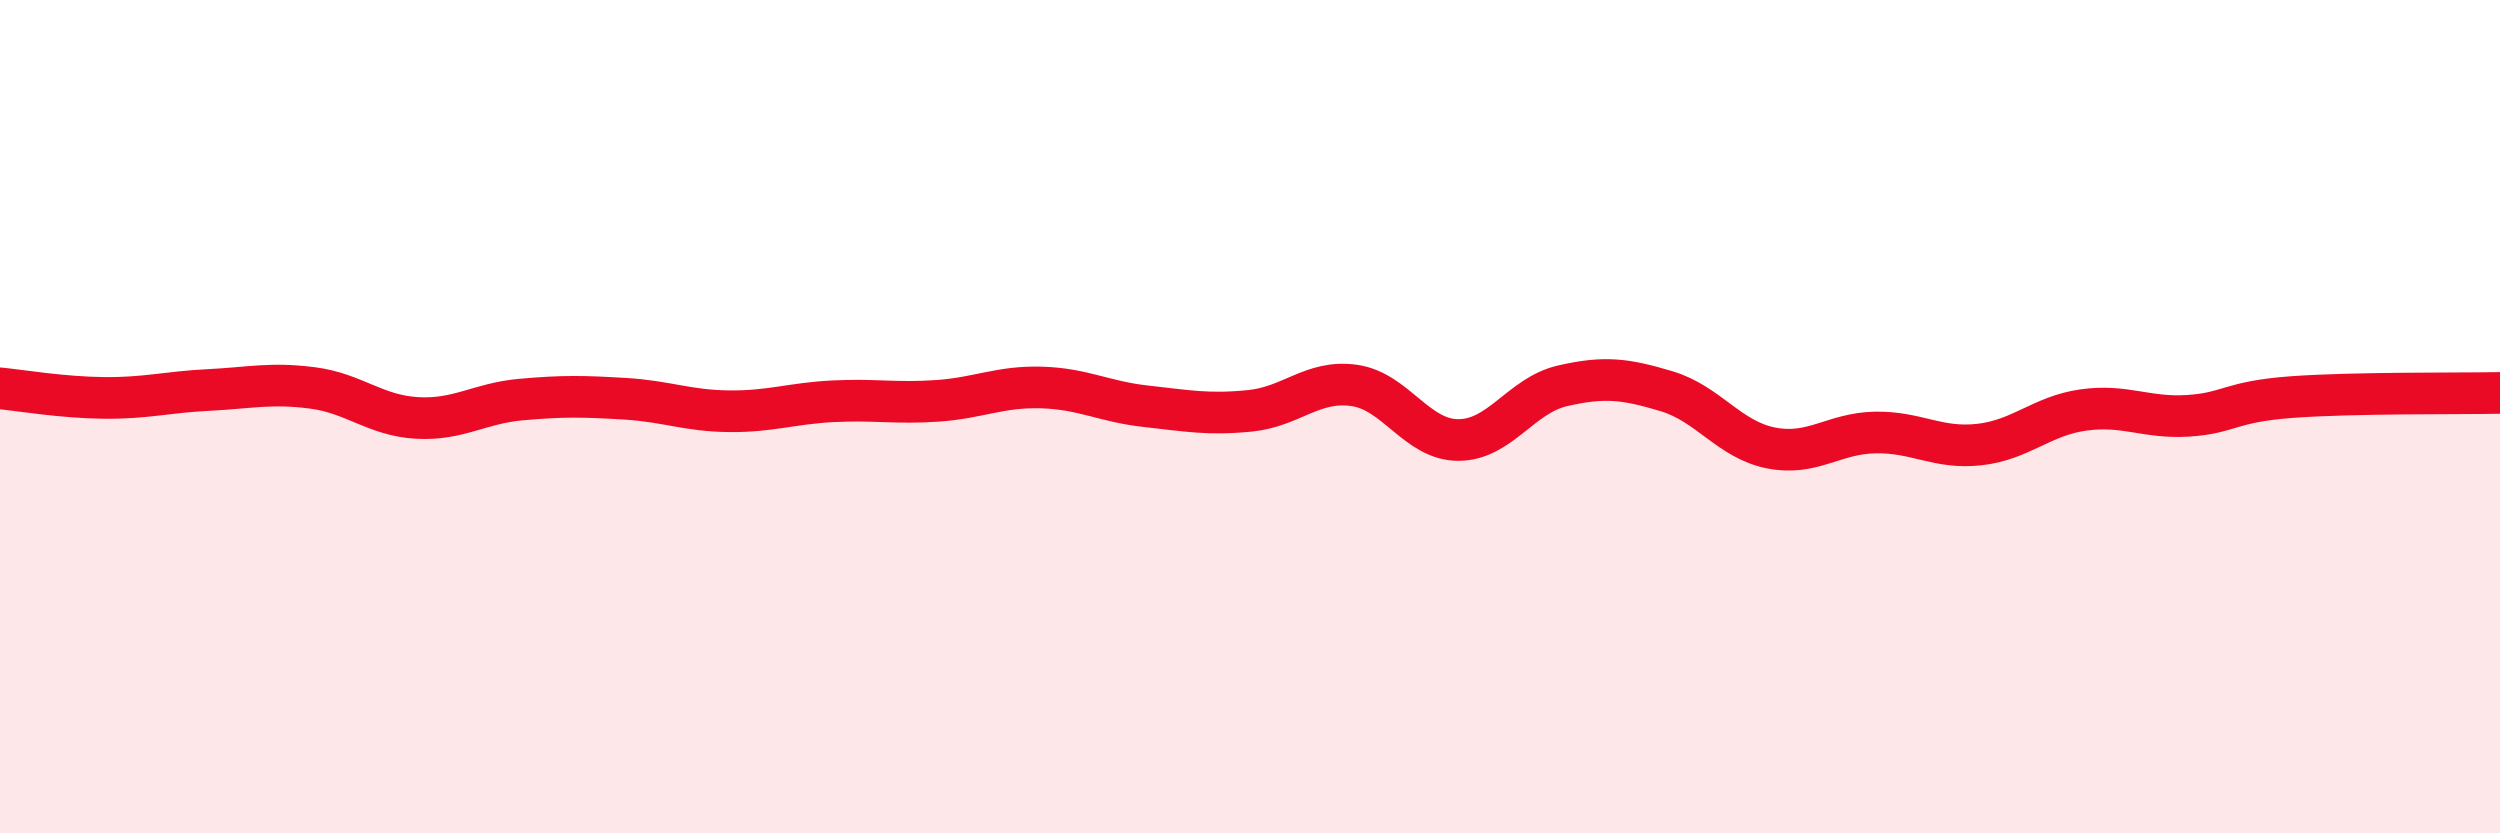
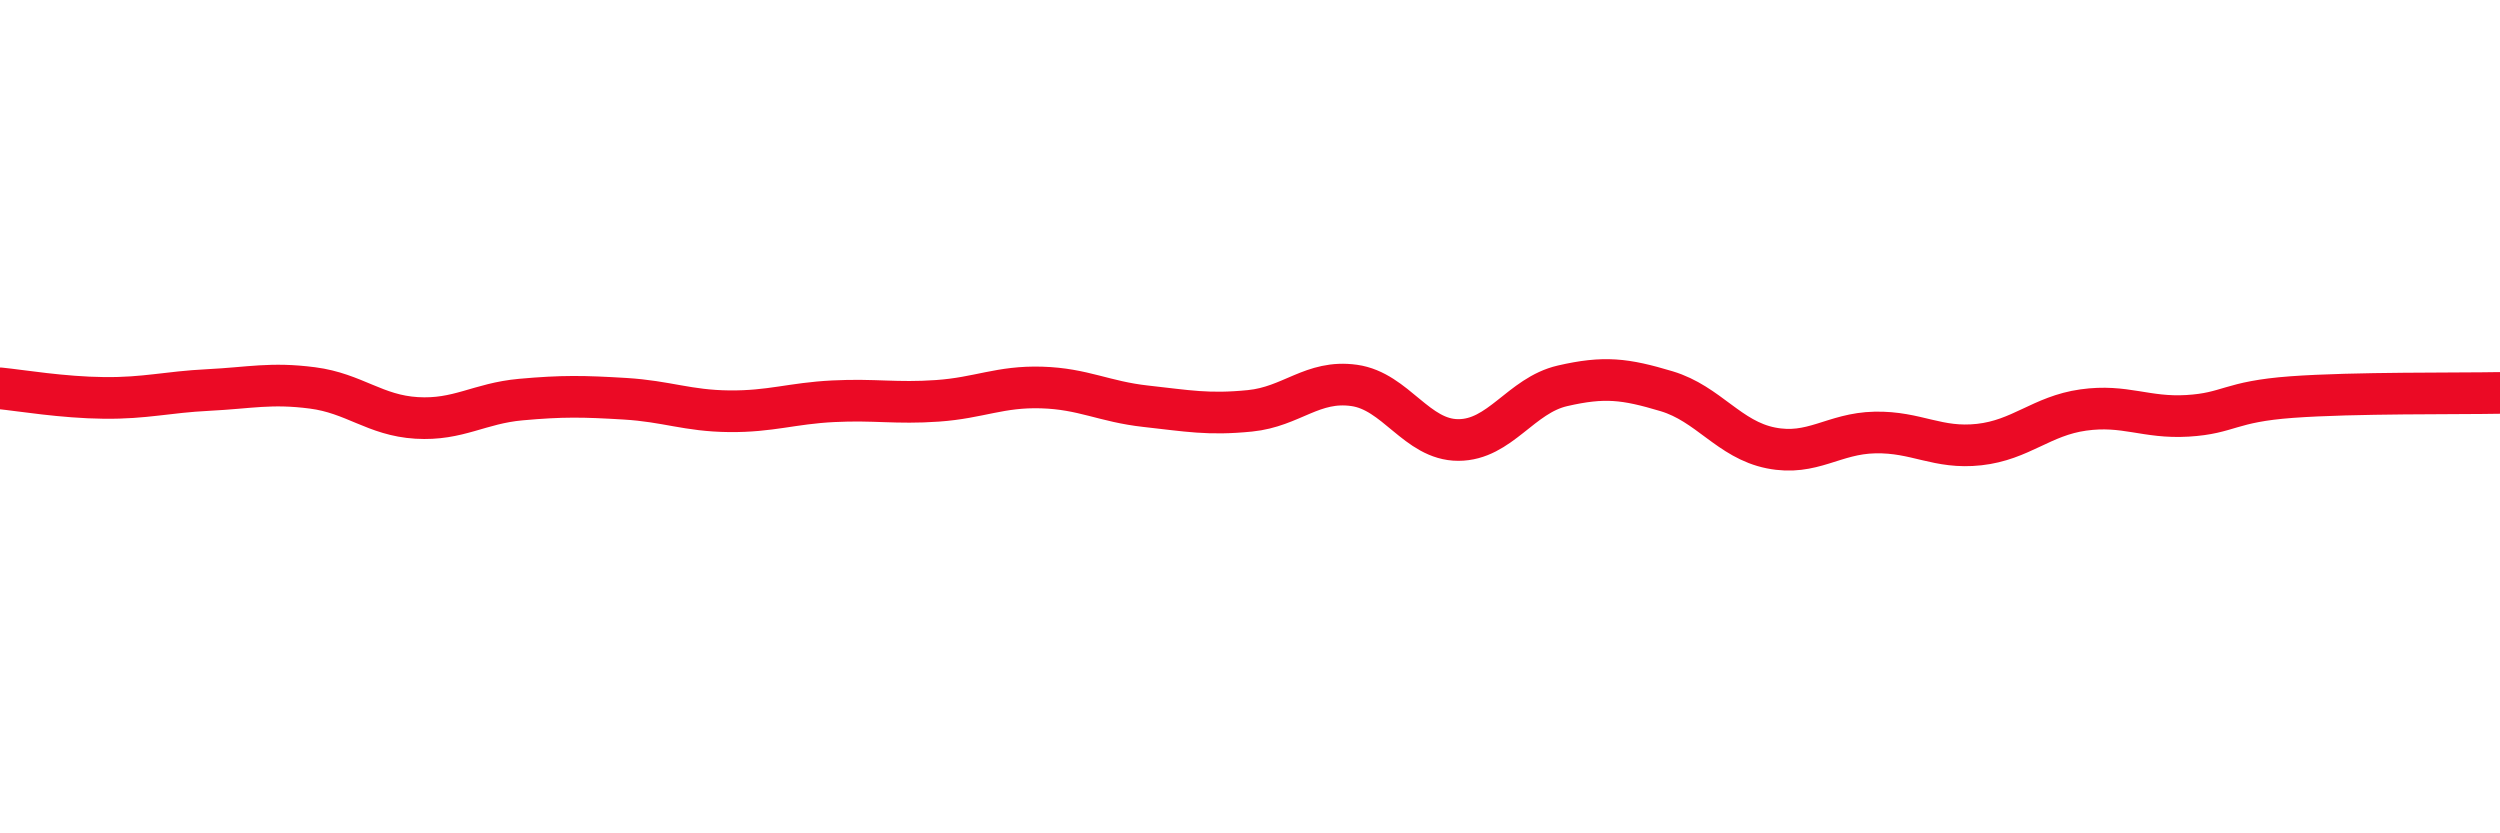
<svg xmlns="http://www.w3.org/2000/svg" width="60" height="20" viewBox="0 0 60 20">
-   <path d="M 0,9.32 C 0.5,9.37 1.5,9.54 2.5,9.55 C 3.5,9.56 4,9.41 5,9.36 C 6,9.31 6.5,9.18 7.5,9.31 C 8.5,9.44 9,9.97 10,10.03 C 11,10.09 11.5,9.68 12.5,9.59 C 13.5,9.5 14,9.51 15,9.57 C 16,9.63 16.5,9.86 17.5,9.87 C 18.5,9.88 19,9.68 20,9.63 C 21,9.58 21.5,9.69 22.5,9.62 C 23.5,9.55 24,9.27 25,9.3 C 26,9.33 26.5,9.64 27.5,9.75 C 28.5,9.86 29,9.96 30,9.86 C 31,9.76 31.5,9.11 32.5,9.25 C 33.5,9.39 34,10.56 35,10.56 C 36,10.56 36.5,9.49 37.5,9.26 C 38.5,9.03 39,9.09 40,9.39 C 41,9.69 41.5,10.55 42.5,10.75 C 43.5,10.95 44,10.4 45,10.38 C 46,10.36 46.5,10.78 47.5,10.67 C 48.5,10.56 49,9.98 50,9.84 C 51,9.7 51.5,10.04 52.5,9.98 C 53.5,9.92 53.5,9.64 55,9.53 C 56.5,9.42 59,9.45 60,9.43L60 20L0 20Z" fill="#EB0A25" opacity="0.1" stroke-linecap="round" stroke-linejoin="round" />
  <path d="M 0,9.32 C 0.5,9.37 1.5,9.54 2.5,9.55 C 3.5,9.56 4,9.41 5,9.36 C 6,9.31 6.5,9.18 7.5,9.31 C 8.5,9.44 9,9.97 10,10.03 C 11,10.09 11.5,9.68 12.5,9.59 C 13.5,9.5 14,9.51 15,9.57 C 16,9.63 16.5,9.86 17.5,9.87 C 18.5,9.88 19,9.68 20,9.63 C 21,9.58 21.5,9.69 22.5,9.62 C 23.5,9.55 24,9.27 25,9.3 C 26,9.33 26.5,9.64 27.5,9.75 C 28.5,9.86 29,9.96 30,9.86 C 31,9.76 31.5,9.11 32.5,9.25 C 33.5,9.39 34,10.56 35,10.56 C 36,10.56 36.5,9.49 37.5,9.26 C 38.5,9.03 39,9.09 40,9.39 C 41,9.69 41.5,10.55 42.5,10.75 C 43.5,10.95 44,10.4 45,10.38 C 46,10.36 46.5,10.78 47.5,10.67 C 48.5,10.56 49,9.98 50,9.84 C 51,9.7 51.5,10.04 52.5,9.98 C 53.5,9.92 53.5,9.64 55,9.53 C 56.5,9.42 59,9.45 60,9.43" stroke="#EB0A25" stroke-width="1" fill="none" stroke-linecap="round" stroke-linejoin="round" />
</svg>